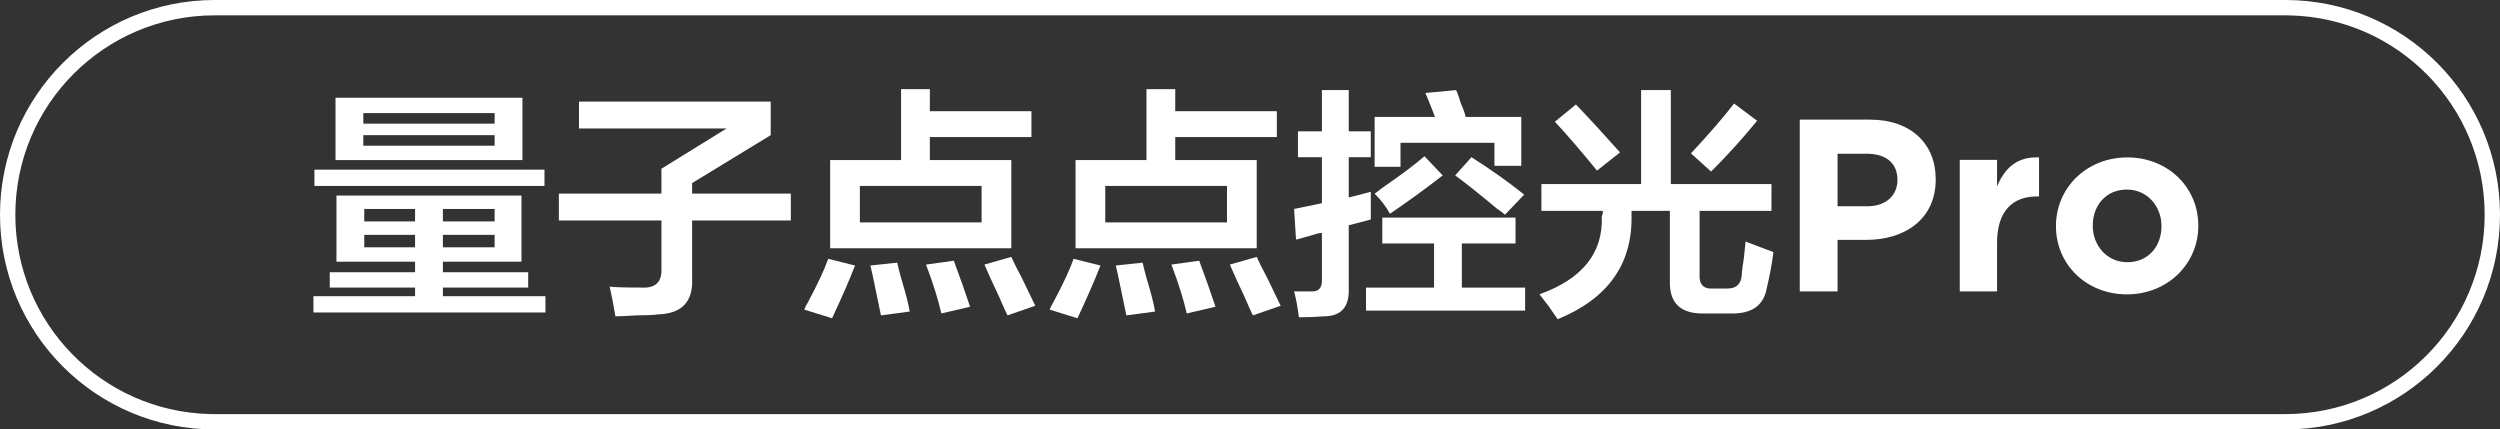
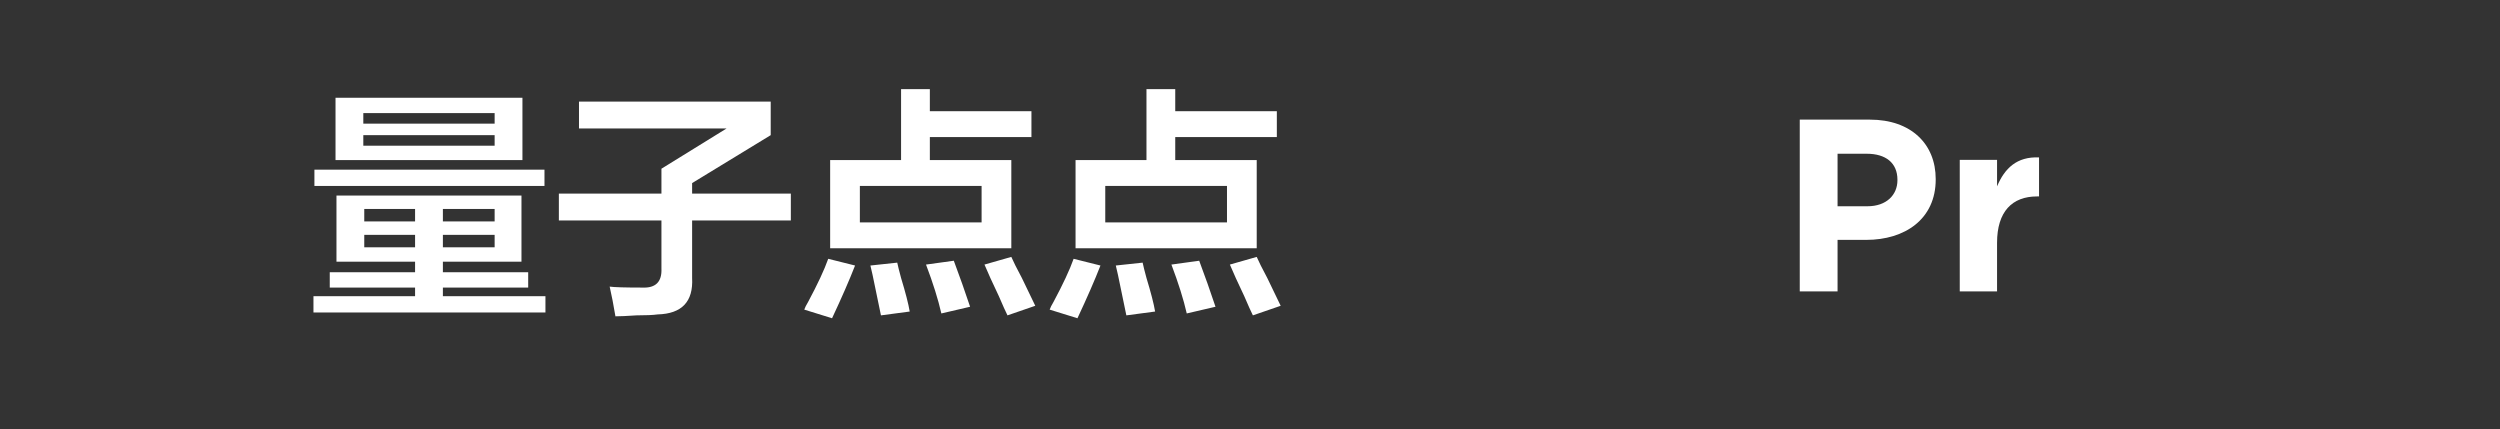
<svg xmlns="http://www.w3.org/2000/svg" width="163px" height="28px" viewBox="0 0 163 28" version="1.1">
  <rect x="0" y="0" width="163" height="28" fill="#333333" stroke="none" />
  <title>编组</title>
  <g id="页面-1" stroke="none" stroke-width="1" fill="none" fill-rule="evenodd">
    <g id="画板" transform="translate(-321, -49)" fill="#FFFFFF" fill-rule="nonzero">
      <g id="编组" transform="translate(321, 49)">
-         <path d="M149,0 C156.732,0 163,6.268 163,14 C163,21.732 156.732,28 149,28 L14,28 C6.268,28 0,21.732 0,14 C0,6.268 6.268,0 14,0 L149,0 Z M149,1 L14,1 C6.82,1 1,6.82 1,14 C1,21.077 6.655,26.833 13.693,26.996 L14,27 L149,27 C156.18,27 162,21.18 162,14 C162,6.923 156.345,1.167 149.307,1.004 L149,1 Z" id="52" />
        <g id="量子点点控光Pro" transform="translate(20.438, 5.812)">
          <path d="M1.5,11.25 L1.5,6.938 L13.562,6.938 L13.562,11.25 L8.438,11.25 L8.438,11.938 L14,11.938 L14,12.938 L8.438,12.938 L8.438,13.5 L15.125,13.5 L15.125,14.562 L0,14.562 L0,13.5 L6.625,13.5 L6.625,12.938 L1.062,12.938 L1.062,11.938 L6.625,11.938 L6.625,11.25 L1.5,11.25 Z M1.438,4.625 L1.438,0.562 L13.625,0.562 L13.625,4.625 L1.438,4.625 Z M0.062,6.312 L0.062,5.25 L15.062,5.25 L15.062,6.312 L0.062,6.312 Z M3.25,3 L3.25,3.688 L11.812,3.688 L11.812,3 L3.25,3 Z M3.25,1.562 L3.25,2.25 L11.812,2.25 L11.812,1.562 L3.25,1.562 Z M3.312,7.812 L3.312,8.625 L6.625,8.625 L6.625,7.812 L3.312,7.812 Z M3.312,9.5 L3.312,10.312 L6.625,10.312 L6.625,9.5 L3.312,9.5 Z M11.812,7.812 L8.438,7.812 L8.438,8.625 L11.812,8.625 L11.812,7.812 Z M8.438,9.5 L8.438,10.312 L11.812,10.312 L11.812,9.5 L8.438,9.5 Z" id="形状" />
          <path d="M16,8.562 L16,6.812 L22.688,6.812 L22.688,5.188 L26.938,2.562 L17.312,2.562 L17.312,0.812 L29.812,0.812 L29.812,3 L24.688,6.125 L24.688,6.812 L31.125,6.812 L31.125,8.562 L24.688,8.562 L24.688,12.312 C24.771,13.854 24.021,14.646 22.438,14.688 C22.146,14.729 21.688,14.75 21.062,14.75 C20.438,14.792 19.979,14.812 19.688,14.812 C19.562,14.062 19.438,13.417 19.312,12.875 C19.604,12.917 20.312,12.938 21.438,12.938 C22.312,12.979 22.729,12.562 22.688,11.688 L22.688,8.562 L16,8.562 Z" id="路径" />
          <path d="M33.688,10.375 L33.688,4.625 L38.312,4.625 L38.312,0 L40.188,0 L40.188,1.438 L46.812,1.438 L46.812,3.125 L40.188,3.125 L40.188,4.625 L45.5,4.625 L45.5,10.375 L33.688,10.375 Z M35.625,6.312 L35.625,8.688 L43.562,8.688 L43.562,6.312 L35.625,6.312 Z M33.812,14.938 L32,14.375 C32.042,14.25 32.125,14.083 32.25,13.875 C32.875,12.708 33.312,11.771 33.562,11.062 L35.312,11.5 C34.938,12.458 34.438,13.604 33.812,14.938 Z M45.25,14.75 C45.125,14.5 44.938,14.083 44.688,13.5 C44.271,12.625 43.958,11.938 43.75,11.438 L45.5,10.938 C45.625,11.229 45.854,11.688 46.188,12.312 C46.604,13.188 46.896,13.792 47.062,14.125 L45.25,14.75 Z M37,14.75 C36.917,14.333 36.792,13.729 36.625,12.938 C36.5,12.312 36.396,11.833 36.312,11.5 L38.062,11.312 C38.104,11.521 38.188,11.854 38.312,12.312 C38.604,13.271 38.792,14 38.875,14.5 L37,14.75 Z M40.938,14.625 C40.729,13.708 40.396,12.646 39.938,11.438 L41.75,11.188 C42.125,12.188 42.479,13.188 42.812,14.188 L40.938,14.625 Z" id="形状" />
          <path d="M49.688,10.375 L49.688,4.625 L54.312,4.625 L54.312,0 L56.188,0 L56.188,1.438 L62.812,1.438 L62.812,3.125 L56.188,3.125 L56.188,4.625 L61.5,4.625 L61.5,10.375 L49.688,10.375 Z M51.625,6.312 L51.625,8.688 L59.562,8.688 L59.562,6.312 L51.625,6.312 Z M49.812,14.938 L48,14.375 C48.042,14.25 48.125,14.083 48.25,13.875 C48.875,12.708 49.312,11.771 49.562,11.062 L51.312,11.5 C50.938,12.458 50.438,13.604 49.812,14.938 Z M61.25,14.75 C61.125,14.5 60.938,14.083 60.688,13.5 C60.271,12.625 59.958,11.938 59.75,11.438 L61.5,10.938 C61.625,11.229 61.854,11.688 62.188,12.312 C62.604,13.188 62.896,13.792 63.062,14.125 L61.25,14.75 Z M53,14.75 C52.917,14.333 52.792,13.729 52.625,12.938 C52.5,12.312 52.396,11.833 52.312,11.5 L54.062,11.312 C54.104,11.521 54.188,11.854 54.312,12.312 C54.604,13.271 54.792,14 54.875,14.5 L53,14.75 Z M56.938,14.625 C56.729,13.708 56.396,12.646 55.938,11.438 L57.75,11.188 C58.125,12.188 58.479,13.188 58.812,14.188 L56.938,14.625 Z" id="形状" />
-           <path d="M64.188,4.438 L64.188,2.75 L65.75,2.75 L65.75,0.062 L67.5,0.062 L67.5,2.75 L68.938,2.75 L68.938,4.438 L67.5,4.438 L67.5,7.062 C67.667,7.021 67.917,6.958 68.25,6.875 C68.542,6.792 68.771,6.729 68.938,6.688 C68.938,7.396 68.938,8 68.938,8.5 L67.5,8.875 L67.5,13 C67.542,14.208 67,14.812 65.875,14.812 C65.333,14.854 64.792,14.875 64.25,14.875 C64.167,14.208 64.062,13.646 63.938,13.188 C64.229,13.188 64.625,13.188 65.125,13.188 C65.542,13.188 65.75,12.958 65.75,12.5 L65.75,9.375 C65.667,9.375 65.542,9.396 65.375,9.438 C65.125,9.521 64.688,9.646 64.062,9.812 L63.938,7.812 L65.75,7.438 L65.75,4.438 L64.188,4.438 Z M69.688,10.062 L69.688,8.375 L78.375,8.375 L78.375,10.062 L74.875,10.062 L74.875,12.938 L79,12.938 L79,14.438 L68.625,14.438 L68.625,12.938 L73.062,12.938 L73.062,10.062 L69.688,10.062 Z M69.188,5.062 L69.188,1.812 L73.125,1.812 C72.917,1.271 72.708,0.75 72.5,0.25 L74.5,0.062 C74.583,0.229 74.688,0.521 74.812,0.938 C74.979,1.312 75.083,1.604 75.125,1.812 L78.75,1.812 L78.75,5 L77,5 L77,3.5 L70.875,3.5 L70.875,5.062 L69.188,5.062 Z M77.688,8.188 C77.604,8.104 77.438,7.979 77.188,7.812 C75.938,6.771 75.021,6.042 74.438,5.625 L75.5,4.438 C76.75,5.229 77.896,6.042 78.938,6.875 L77.688,8.188 Z M70.188,8.125 C69.938,7.667 69.604,7.229 69.188,6.812 C69.312,6.729 69.479,6.604 69.688,6.438 C70.896,5.604 71.812,4.917 72.438,4.375 L73.625,5.625 C72.5,6.5 71.354,7.333 70.188,8.125 Z" id="形状" />
-           <path d="M80.062,7.938 L80.062,6.188 L86.562,6.188 L86.562,0.062 L88.5,0.062 L88.5,6.188 L95.062,6.188 L95.062,7.938 L90.375,7.938 L90.375,12.062 C90.333,12.729 90.625,13.042 91.25,13 L92.188,13 C92.771,13 93.083,12.708 93.125,12.125 C93.125,12 93.146,11.792 93.188,11.5 C93.229,11.333 93.292,10.812 93.375,9.938 L95.188,10.625 C95.104,11.333 94.958,12.125 94.75,13 C94.542,14.125 93.75,14.667 92.375,14.625 L90.688,14.625 C89.146,14.667 88.396,13.958 88.438,12.5 L88.438,7.938 L85.938,7.938 C85.938,8.062 85.938,8.188 85.938,8.312 C85.979,11.438 84.375,13.667 81.125,15 C81,14.833 80.812,14.562 80.562,14.188 C80.271,13.812 80.062,13.542 79.938,13.375 C82.729,12.375 84.083,10.688 84,8.312 C84,8.271 84.021,8.208 84.062,8.125 C84.062,8.042 84.062,7.979 84.062,7.938 L80.062,7.938 Z M91.125,5.375 L89.812,4.188 C90.979,2.938 91.917,1.854 92.625,0.938 L94.125,2.062 C93.208,3.188 92.208,4.292 91.125,5.375 Z M83.688,5.312 C82.562,3.938 81.646,2.875 80.938,2.125 L82.312,1 C83.229,1.958 84.188,3 85.188,4.125 L83.688,5.312 Z" id="形状" />
          <path d="M96.906,13.188 L99.371,13.188 L99.371,9.828 L101.243,9.828 C103.754,9.828 105.77,8.483 105.77,5.891 L105.77,5.859 C105.77,3.571 104.154,1.988 101.483,1.988 L96.906,1.988 L96.906,13.188 Z M99.371,7.636 L99.371,4.212 L101.275,4.212 C102.507,4.212 103.275,4.803 103.275,5.907 L103.275,5.939 C103.275,6.899 102.555,7.636 101.323,7.636 L99.371,7.636 Z" id="形状" />
          <path d="M107.338,13.188 L109.77,13.188 L109.77,10.02 C109.77,7.971 110.763,6.995 112.379,6.995 L112.507,6.995 L112.507,4.452 C111.067,4.388 110.266,5.155 109.77,6.34 L109.77,4.612 L107.338,4.612 L107.338,13.188 Z" id="路径" />
-           <path d="M118.234,13.38 C120.906,13.38 122.891,11.38 122.891,8.915 L122.891,8.883 C122.891,6.42 120.922,4.452 118.266,4.452 C115.594,4.452 113.611,6.452 113.611,8.915 L113.611,8.947 C113.611,11.412 115.579,13.38 118.234,13.38 Z M118.266,11.284 C116.922,11.284 116.01,10.18 116.01,8.915 L116.01,8.883 C116.01,7.62 116.843,6.548 118.234,6.548 C119.579,6.548 120.49,7.652 120.49,8.915 L120.49,8.947 C120.49,10.211 119.659,11.284 118.266,11.284 Z" id="形状" />
        </g>
      </g>
    </g>
  </g>
</svg>